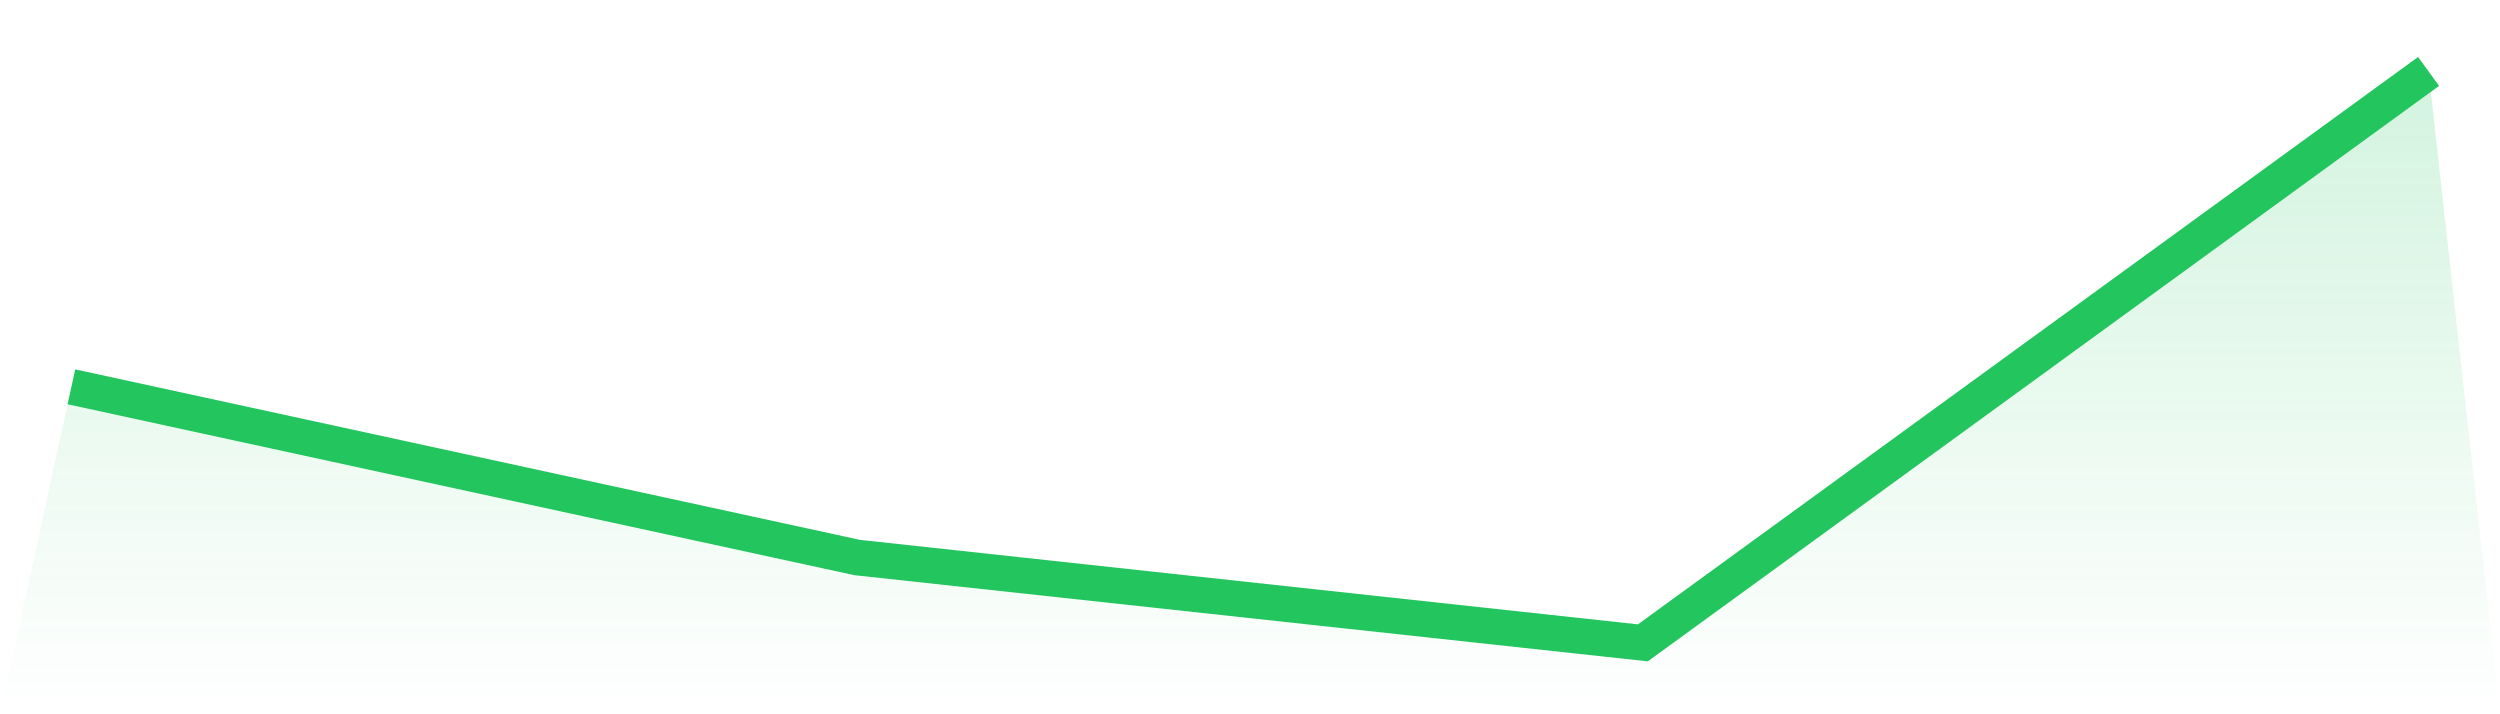
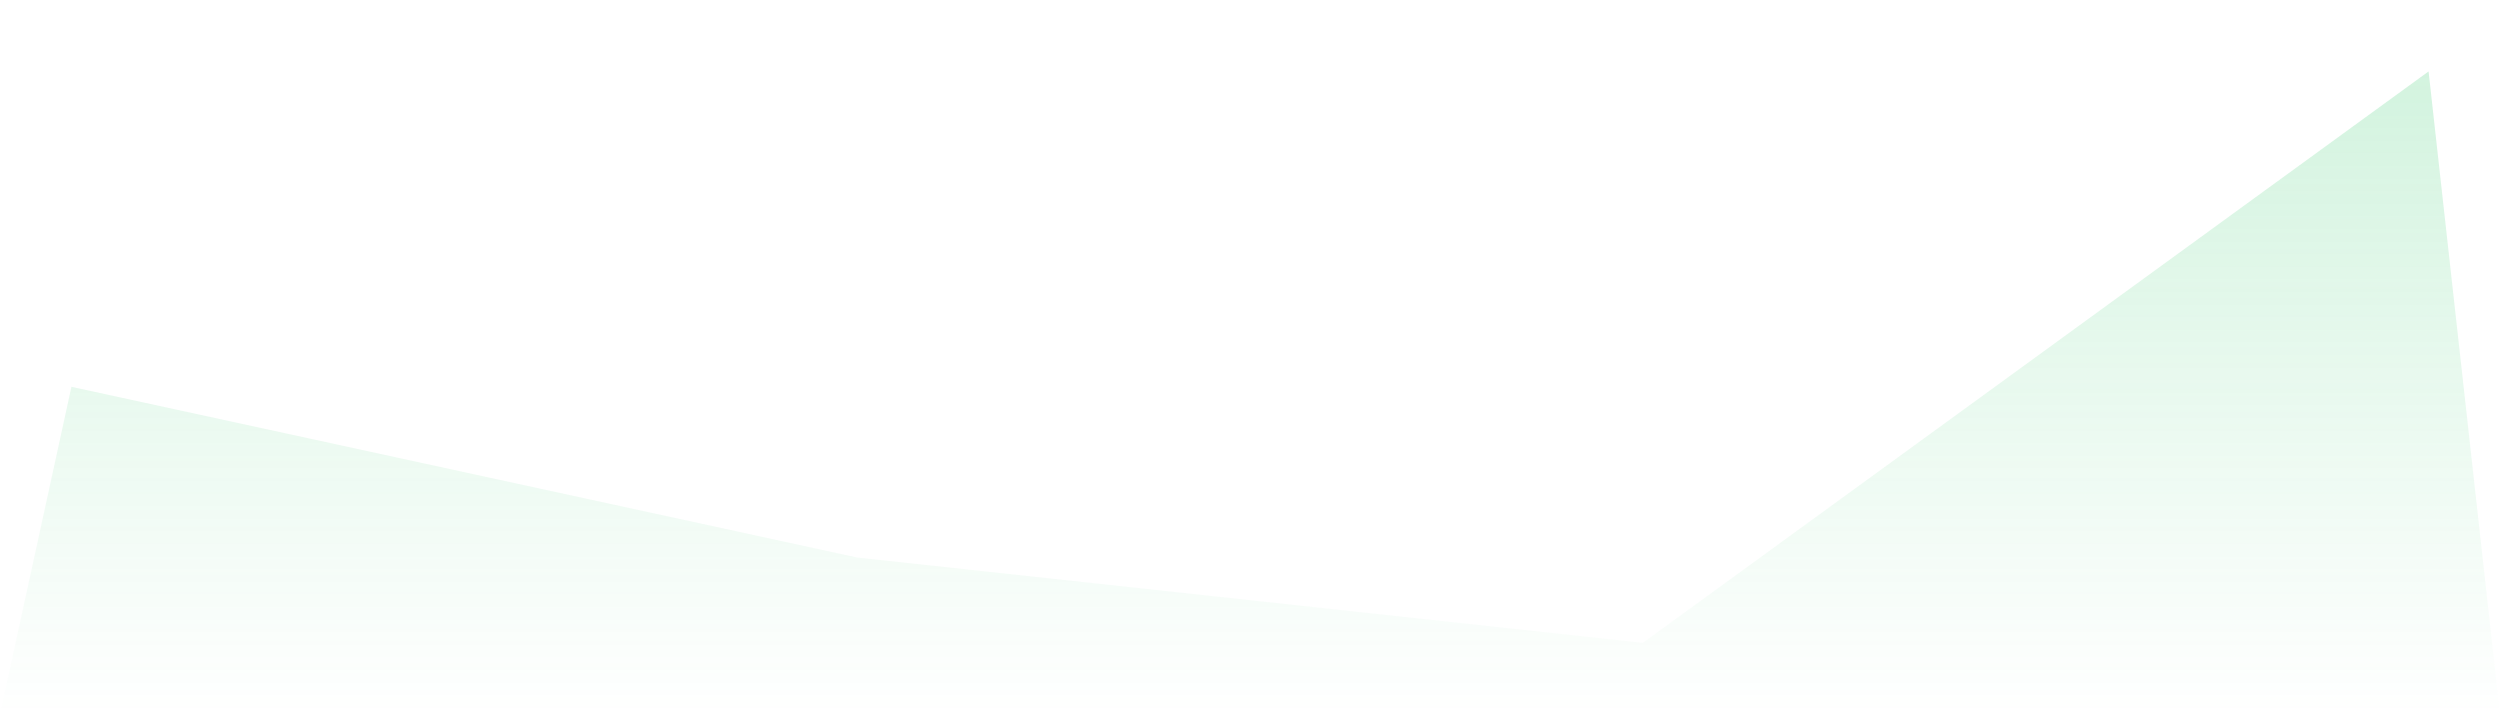
<svg xmlns="http://www.w3.org/2000/svg" viewBox="0 0 140 40">
  <defs>
    <linearGradient id="gradient" x1="0" x2="0" y1="0" y2="1">
      <stop offset="0%" stop-color="#22c55e" stop-opacity="0.2" />
      <stop offset="100%" stop-color="#22c55e" stop-opacity="0" />
    </linearGradient>
  </defs>
  <path d="M4,21.662 L4,21.662 L48,31.221 L92,36 L136,4 L140,40 L0,40 z" fill="url(#gradient)" />
-   <path d="M4,21.662 L4,21.662 L48,31.221 L92,36 L136,4" fill="none" stroke="#22c55e" stroke-width="2" />
</svg>